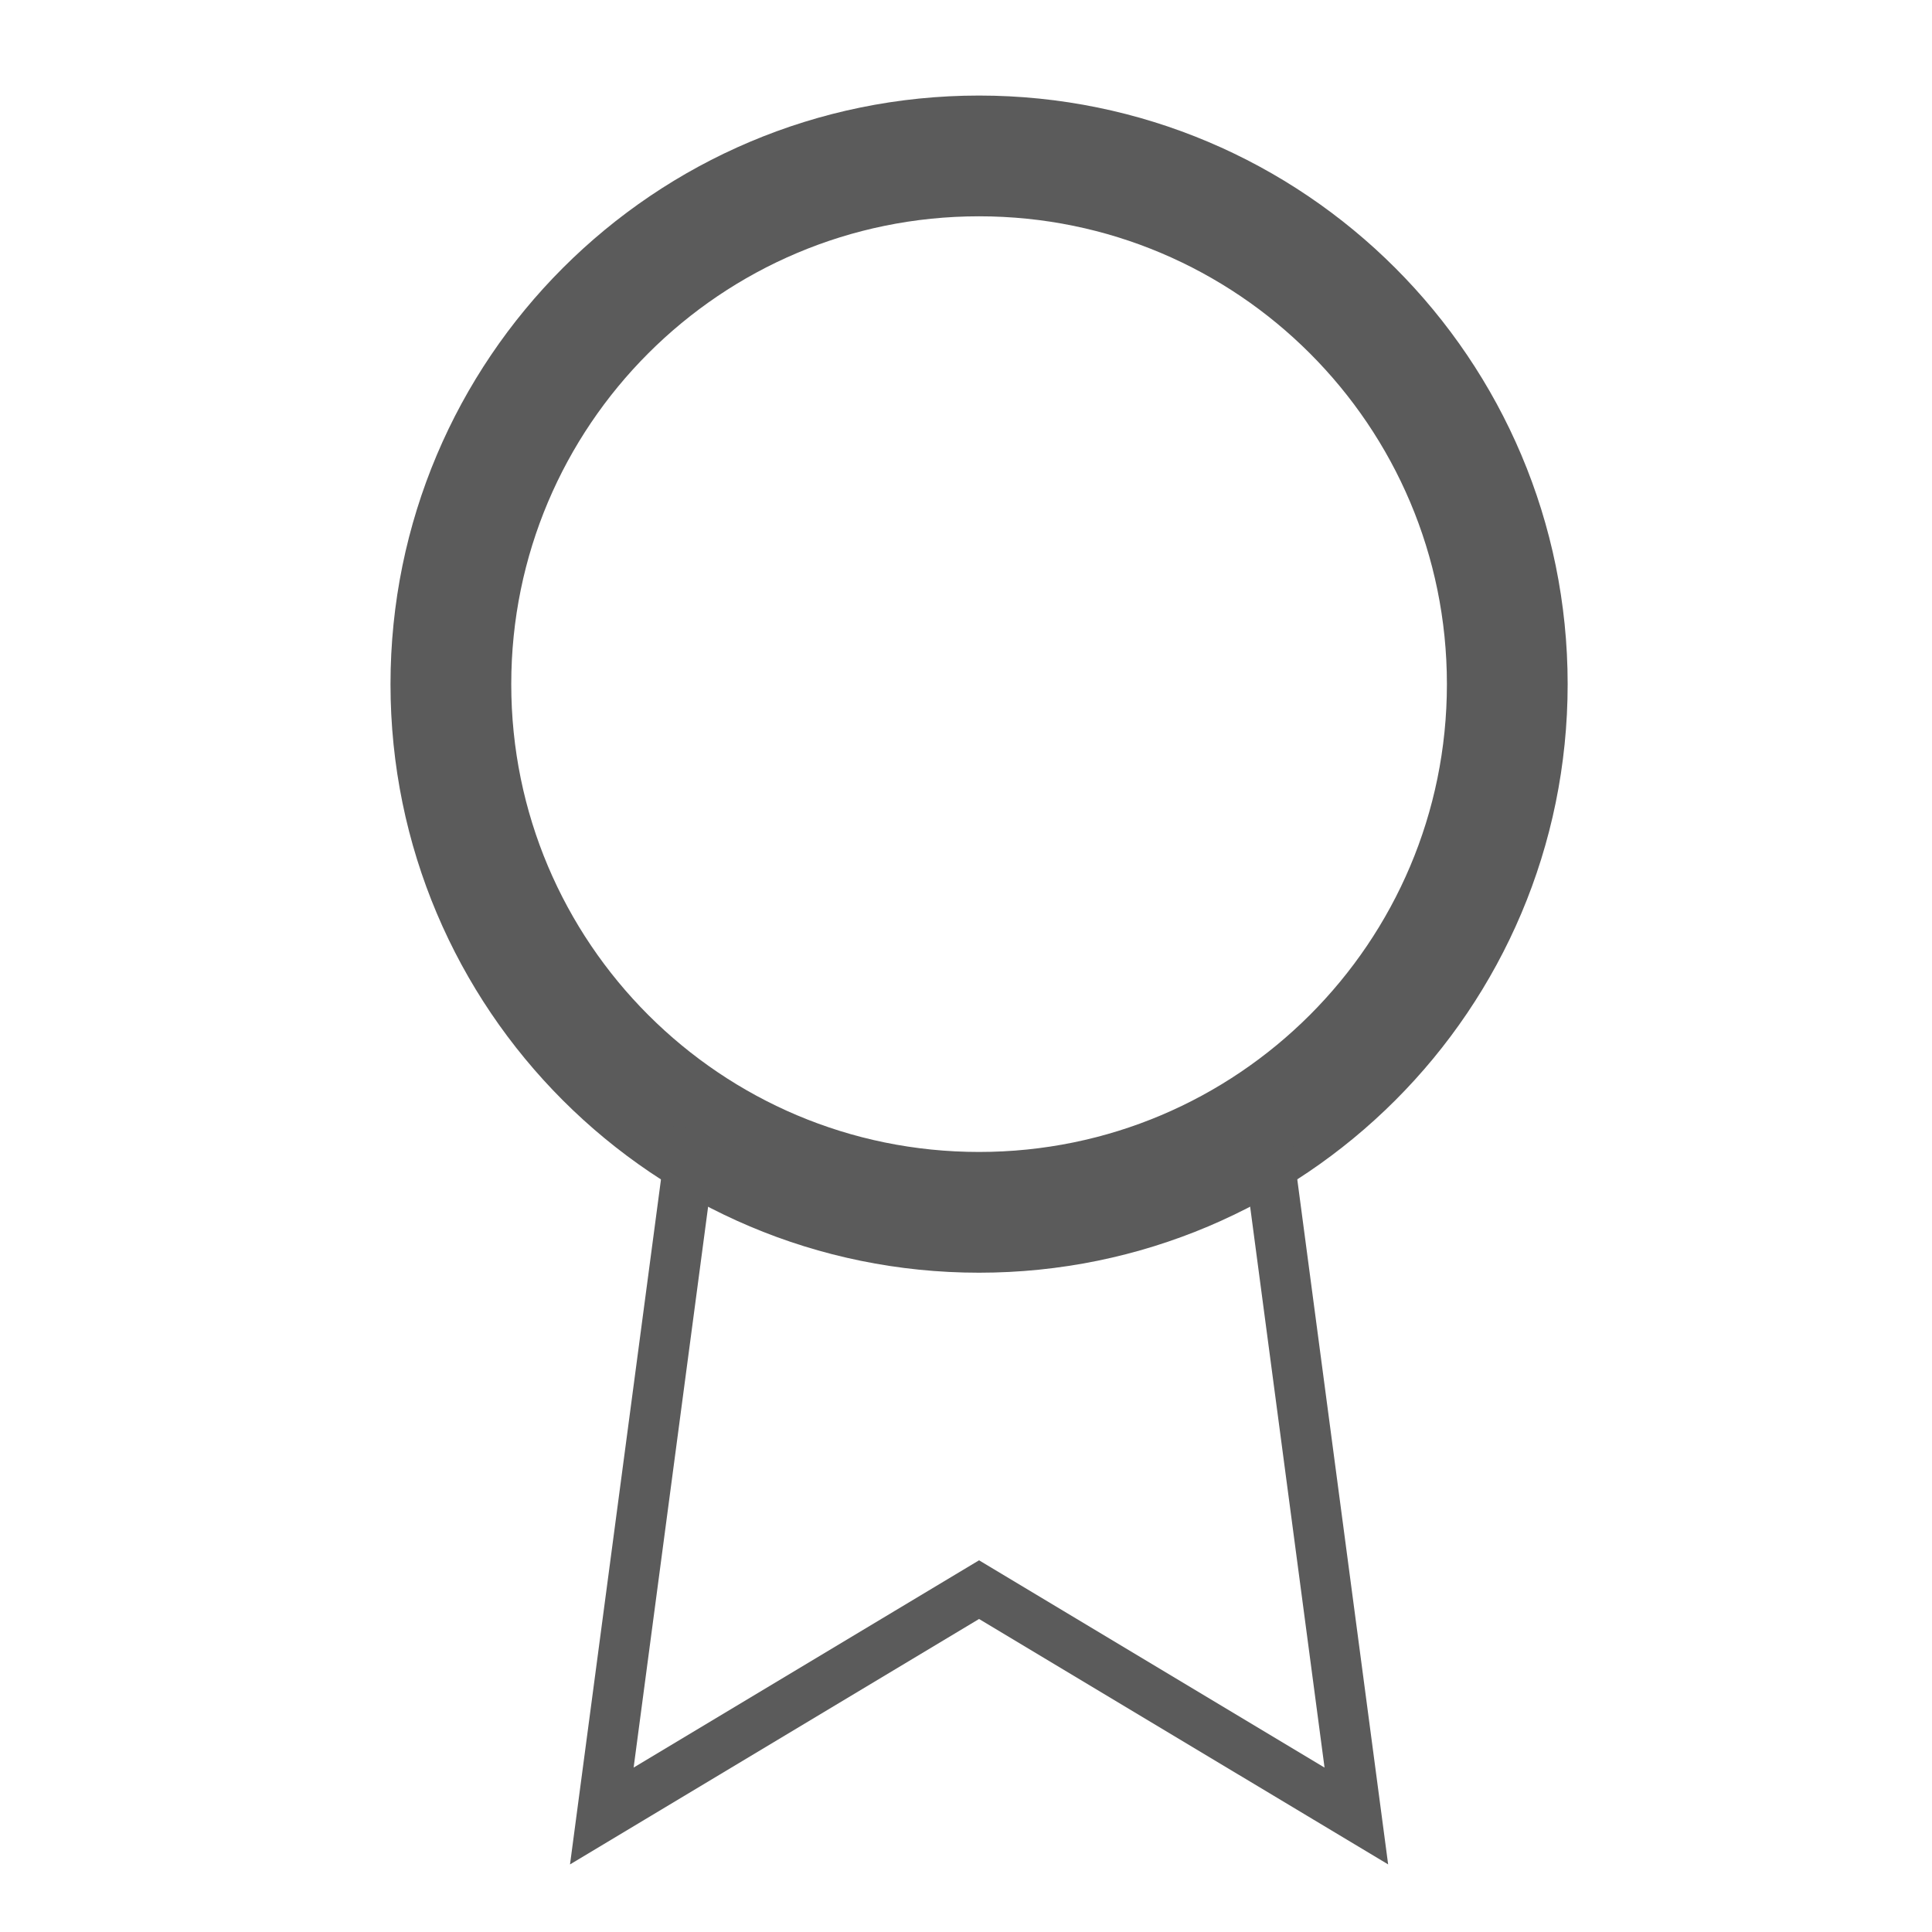
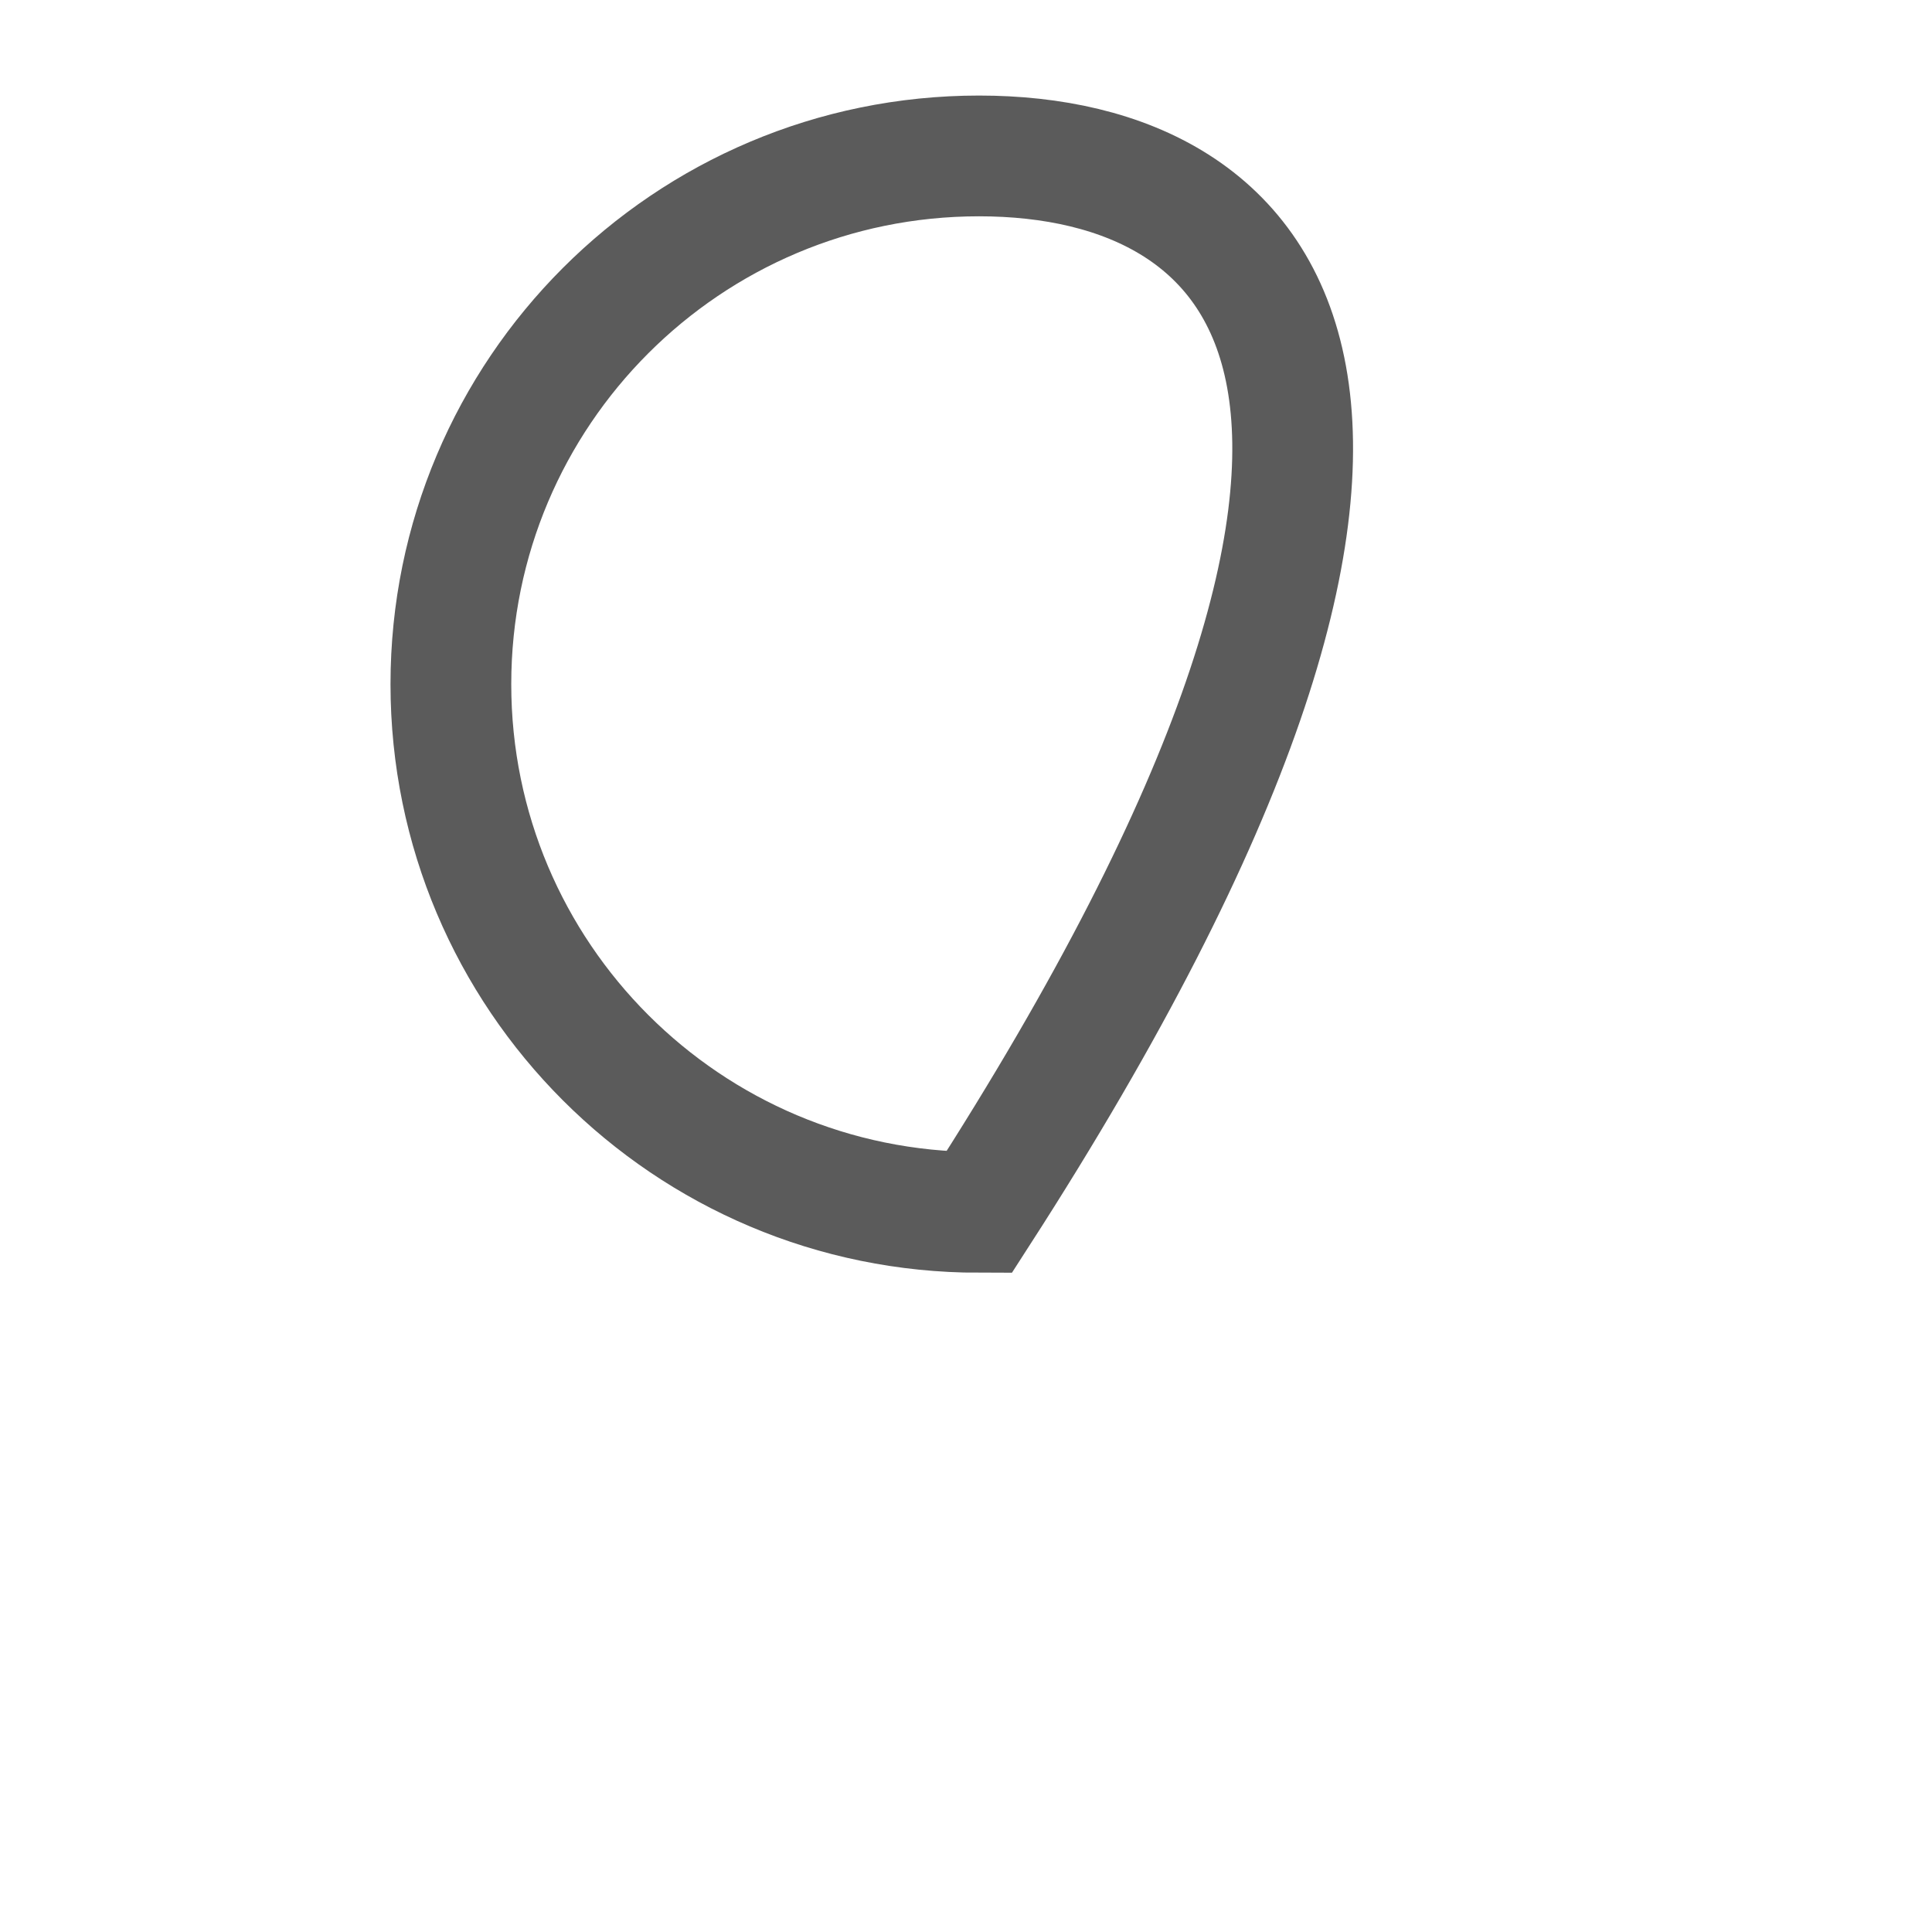
<svg xmlns="http://www.w3.org/2000/svg" width="24" height="24" viewBox="0 0 24 24" fill="none">
-   <path d="M12.162 15.06C15.786 15.06 18.724 12.123 18.724 8.499C18.724 4.875 15.786 1.937 12.162 1.937C8.538 1.937 5.601 4.875 5.601 8.499C5.601 12.123 8.538 15.06 12.162 15.06Z" stroke="#5B5B5B" stroke-width="1.5" />
-   <path d="M8.61 14.02L7.476 22.559L12.162 19.747L16.849 22.559L15.715 14.01" stroke="#5B5B5B" stroke-width="0.625" />
+   <path d="M12.162 15.06C18.724 4.875 15.786 1.937 12.162 1.937C8.538 1.937 5.601 4.875 5.601 8.499C5.601 12.123 8.538 15.06 12.162 15.06Z" stroke="#5B5B5B" stroke-width="1.5" />
</svg>